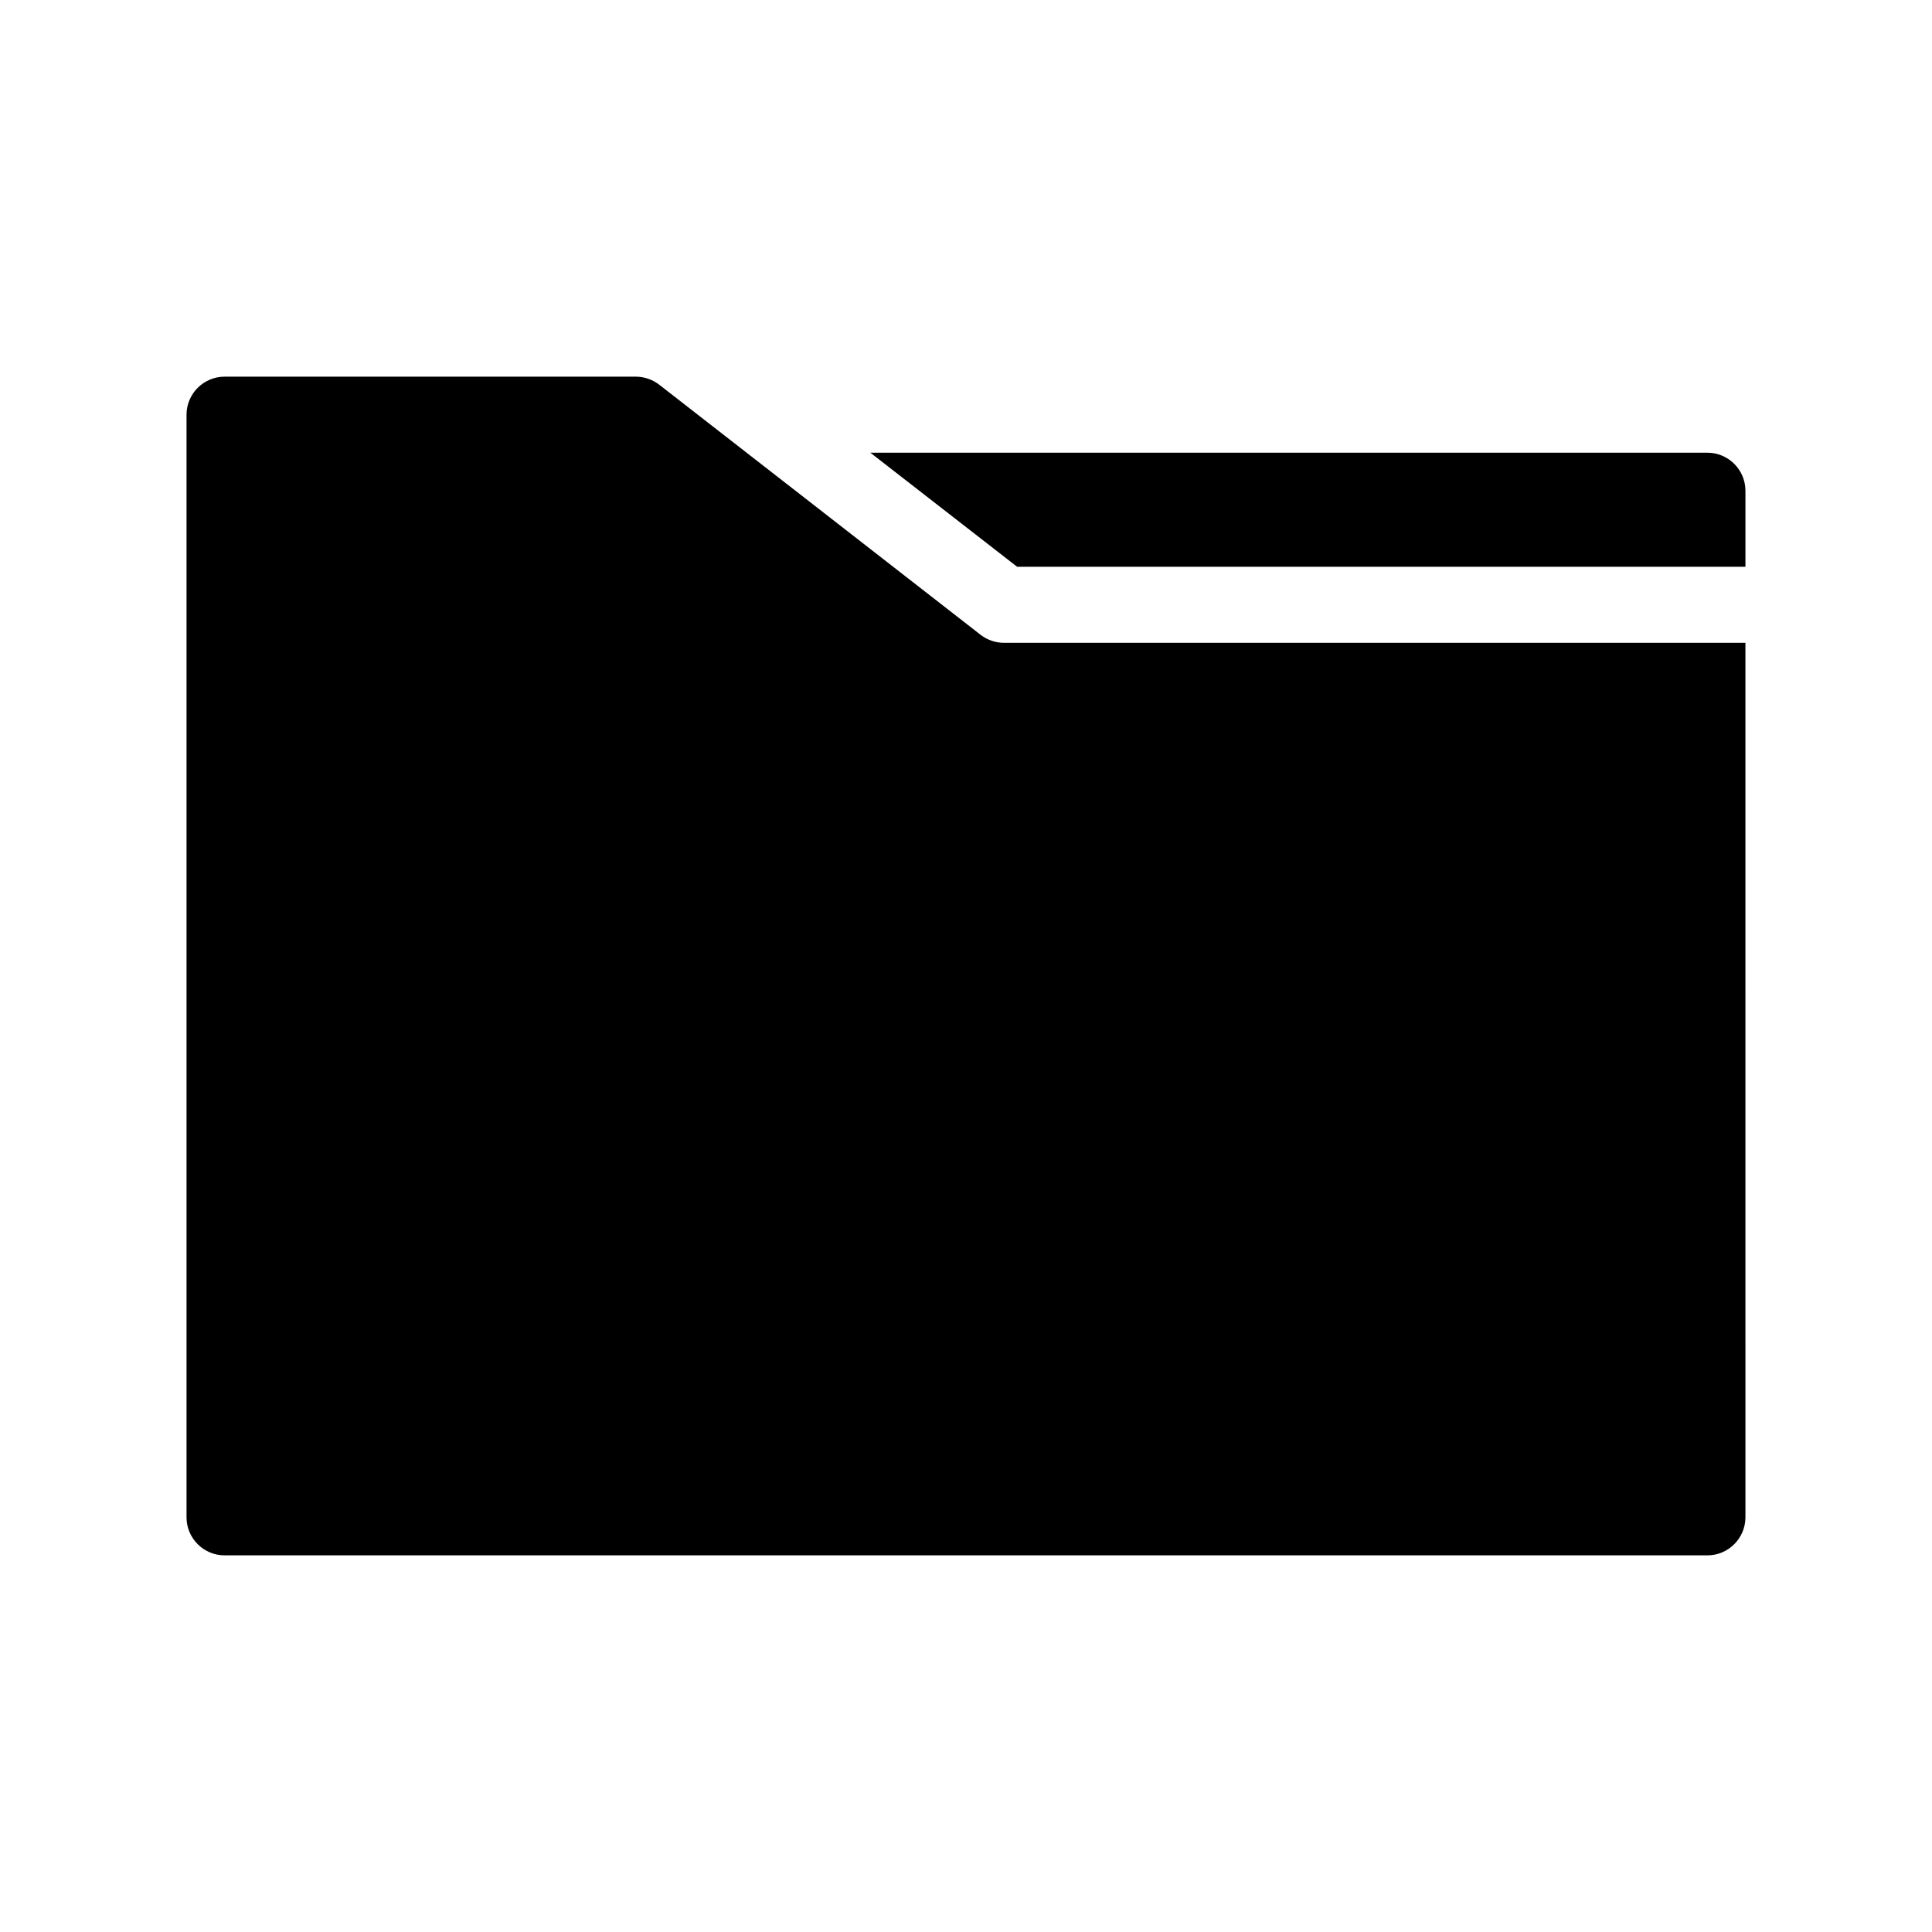
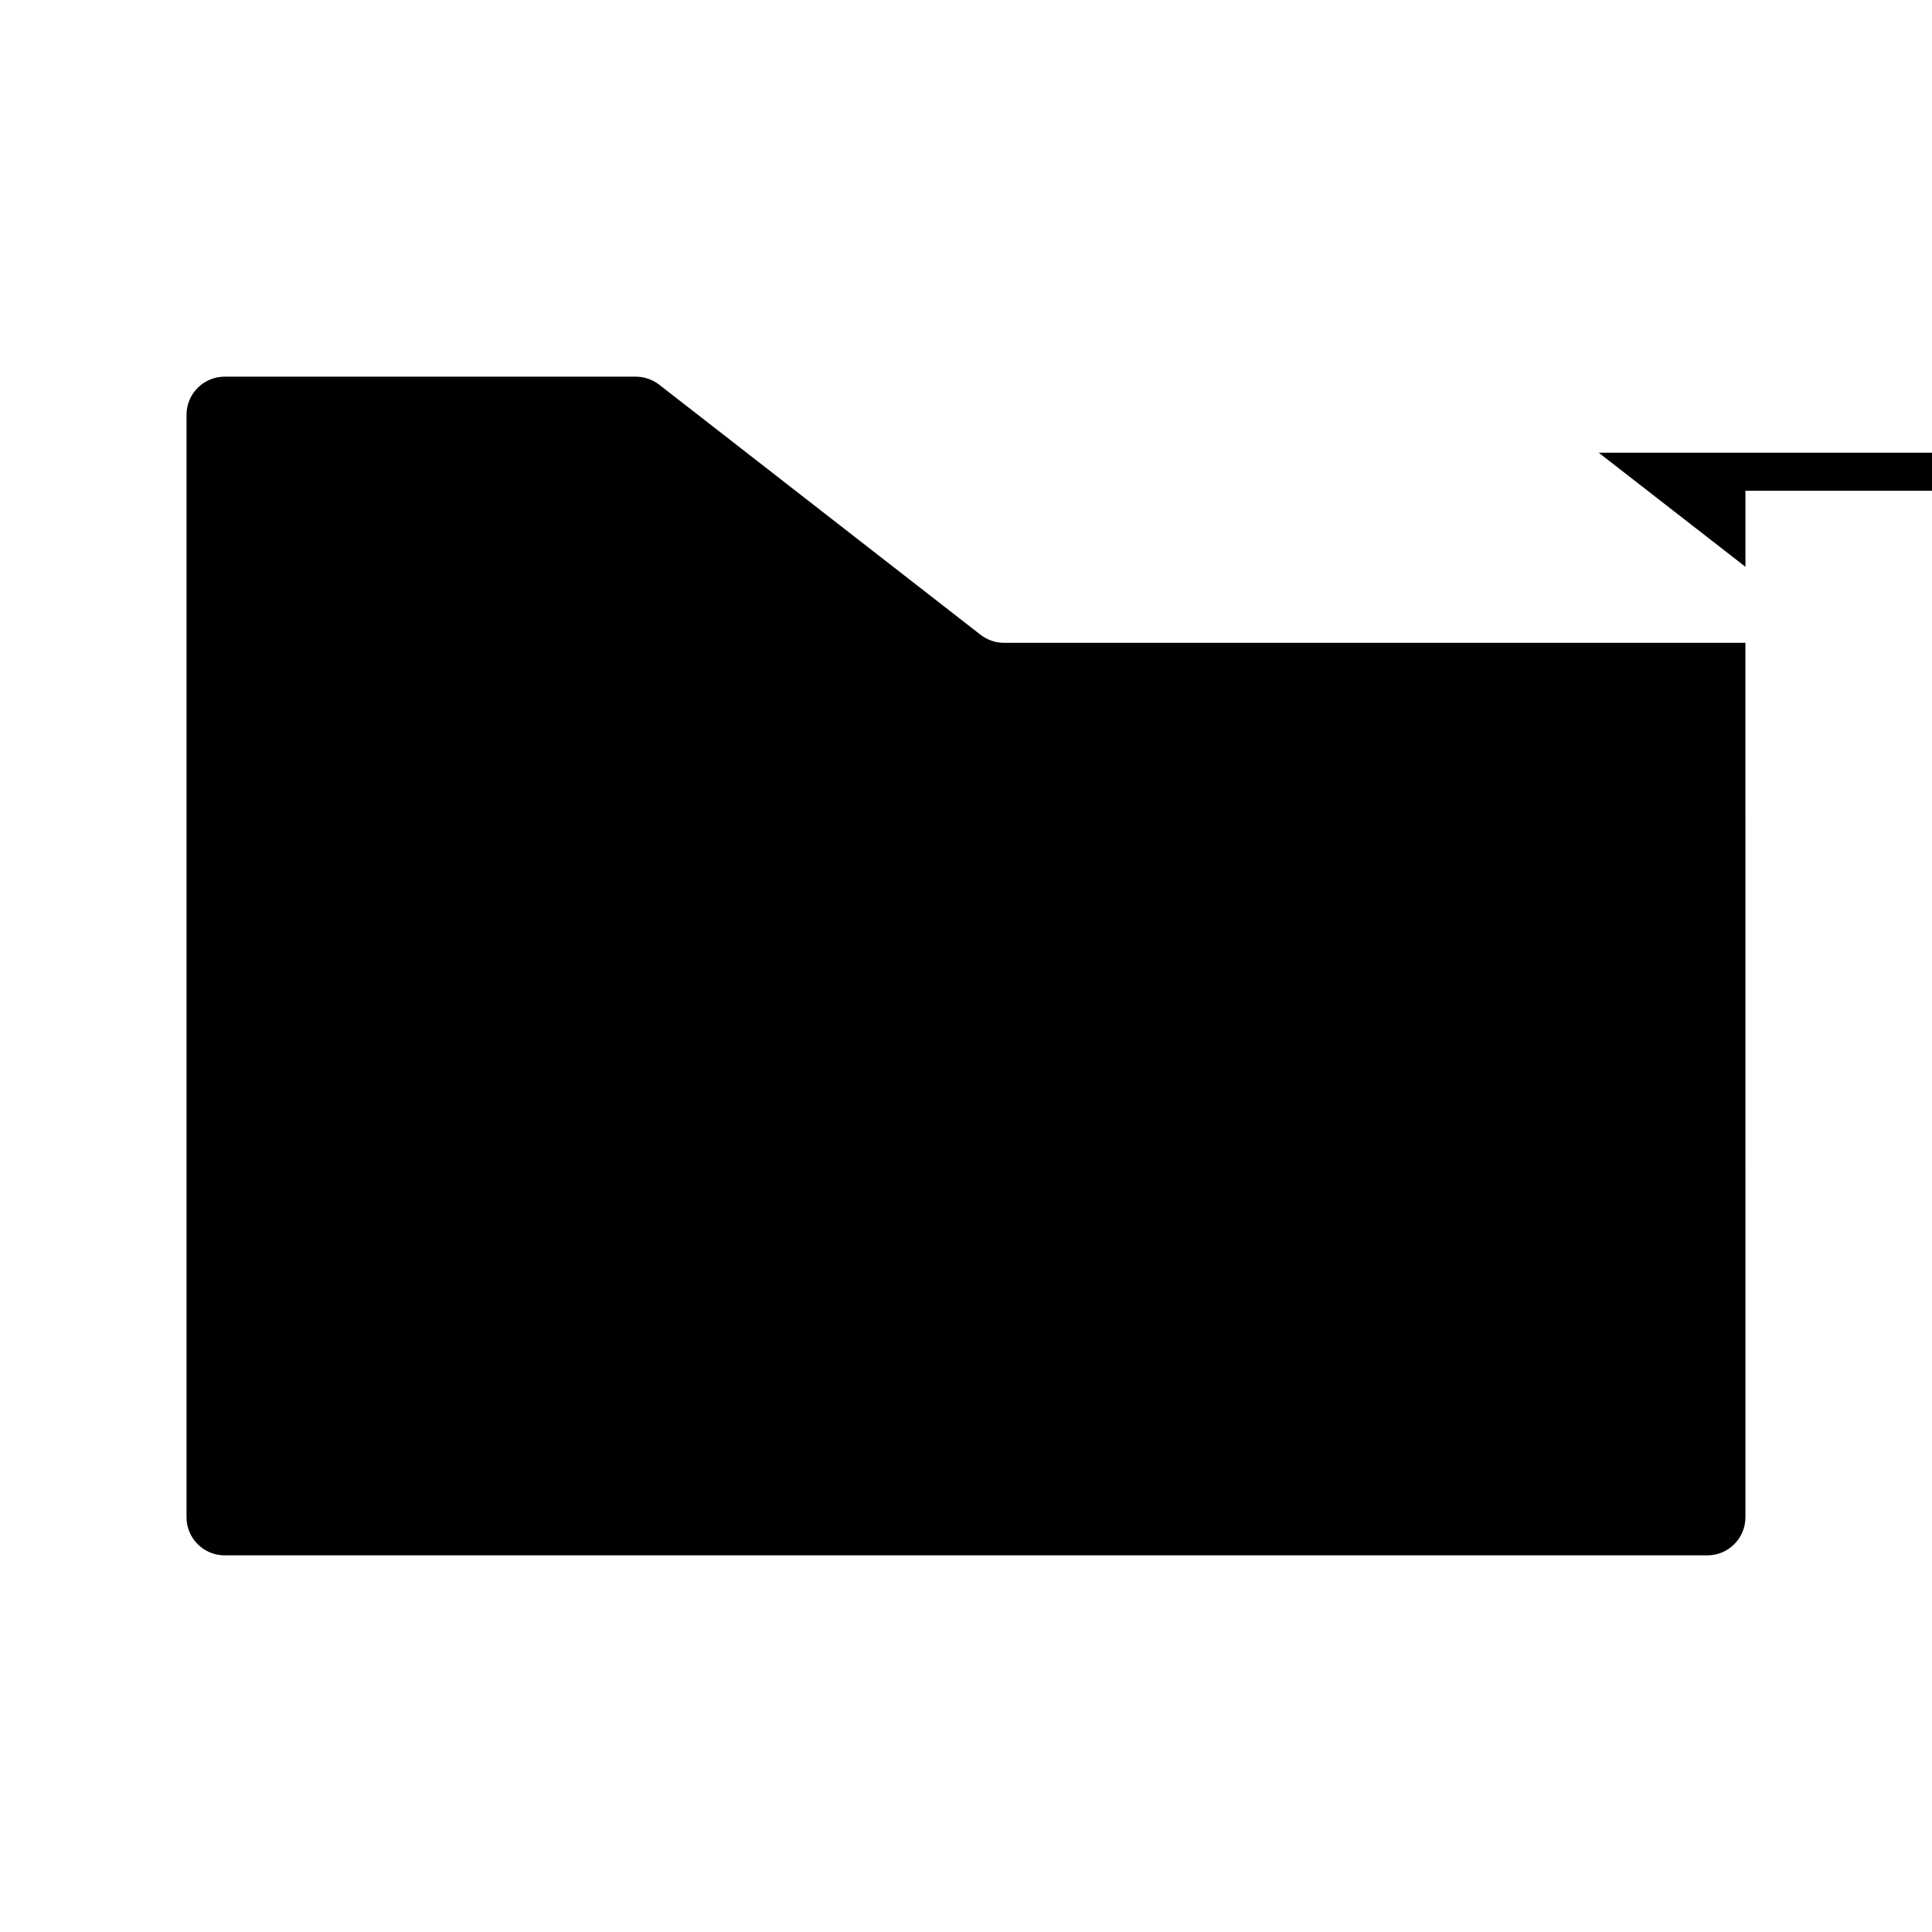
<svg xmlns="http://www.w3.org/2000/svg" fill="#000000" width="800px" height="800px" version="1.1" viewBox="144 144 512 512">
-   <path d="m606.56 274.05v20.152h-193.01l-38.895-30.23h221.83c5.543 0 10.074 4.535 10.074 10.078zm-202.68 38.188-85.195-66.301c-1.762-1.359-3.981-2.117-6.195-2.117h-108.98c-5.543 0-10.078 4.535-10.078 10.078v292.21c0 5.543 4.535 10.078 10.078 10.078h392.97c5.543 0 10.078-4.535 10.078-10.078l-0.004-231.75h-196.48c-2.215 0-4.434-0.758-6.195-2.117z" />
+   <path d="m606.56 274.05v20.152l-38.895-30.23h221.83c5.543 0 10.074 4.535 10.074 10.078zm-202.68 38.188-85.195-66.301c-1.762-1.359-3.981-2.117-6.195-2.117h-108.98c-5.543 0-10.078 4.535-10.078 10.078v292.21c0 5.543 4.535 10.078 10.078 10.078h392.97c5.543 0 10.078-4.535 10.078-10.078l-0.004-231.75h-196.48c-2.215 0-4.434-0.758-6.195-2.117z" />
</svg>